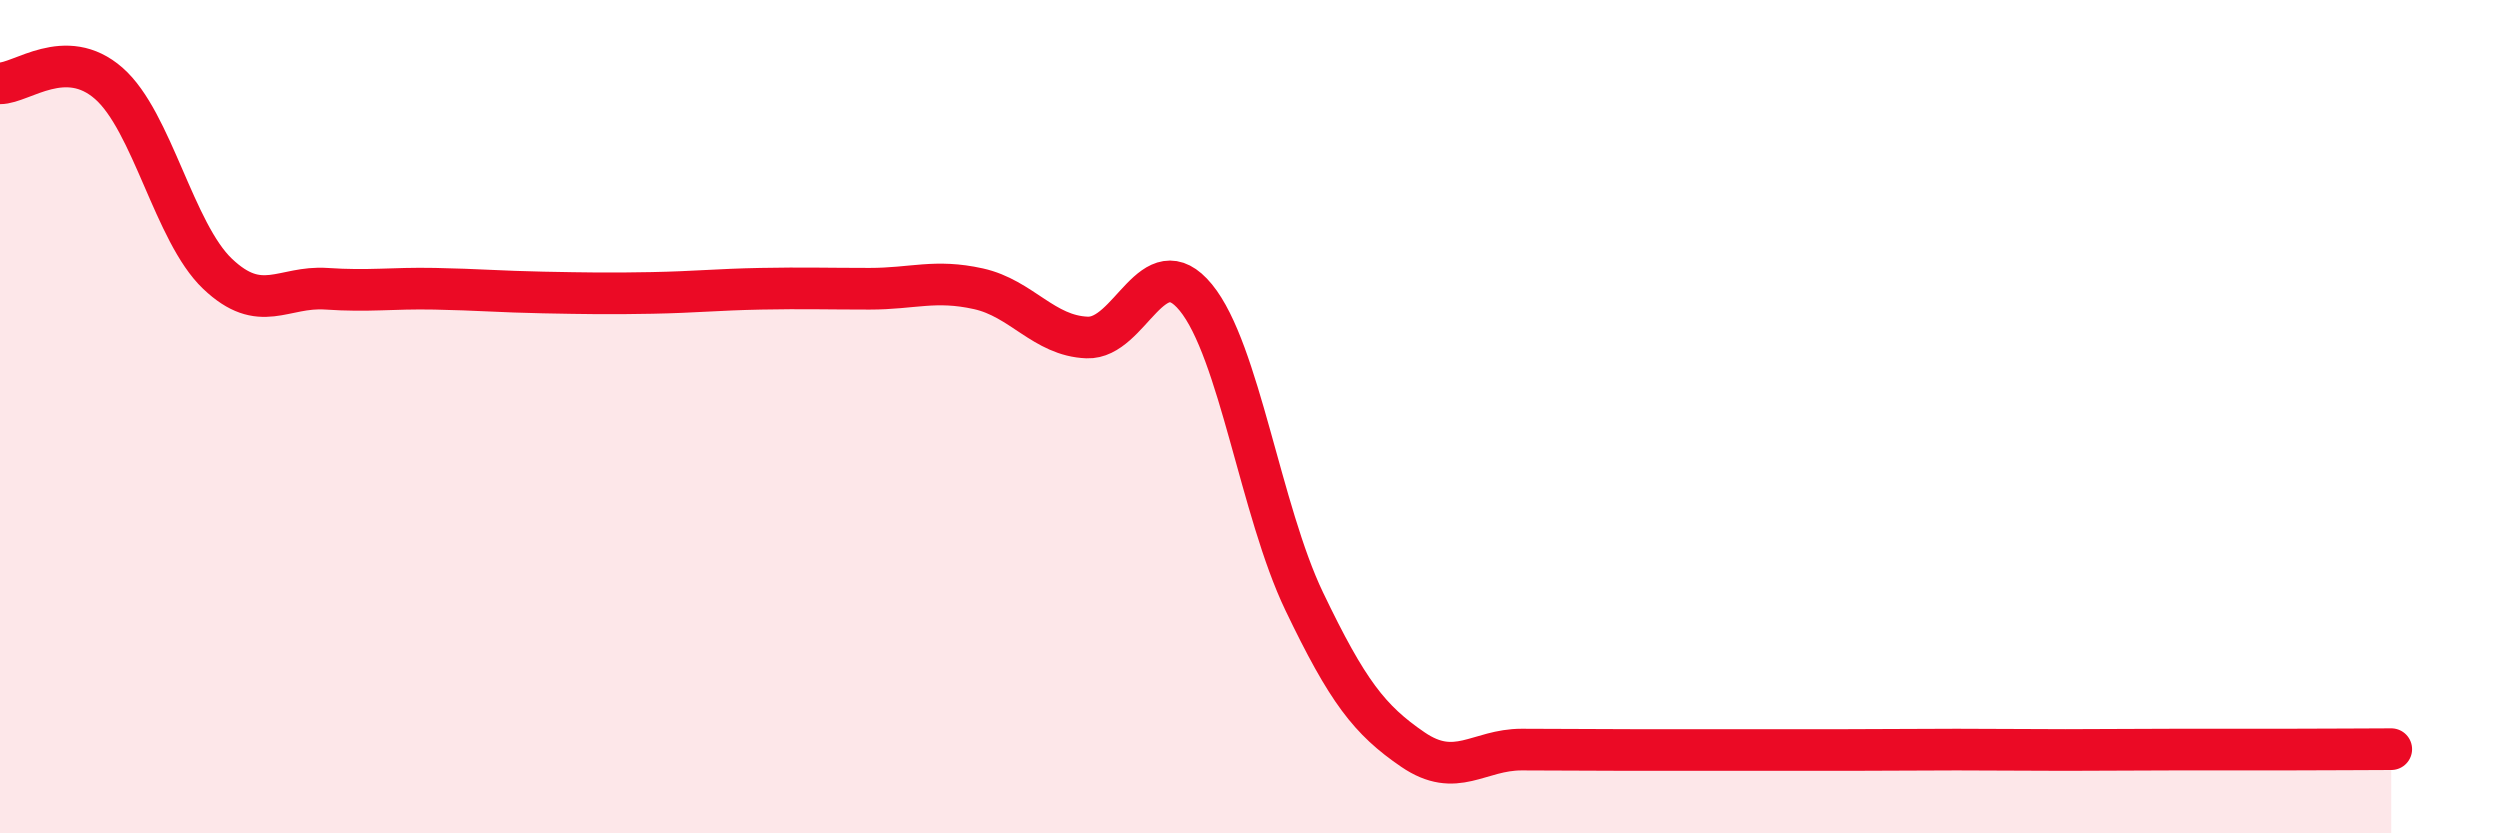
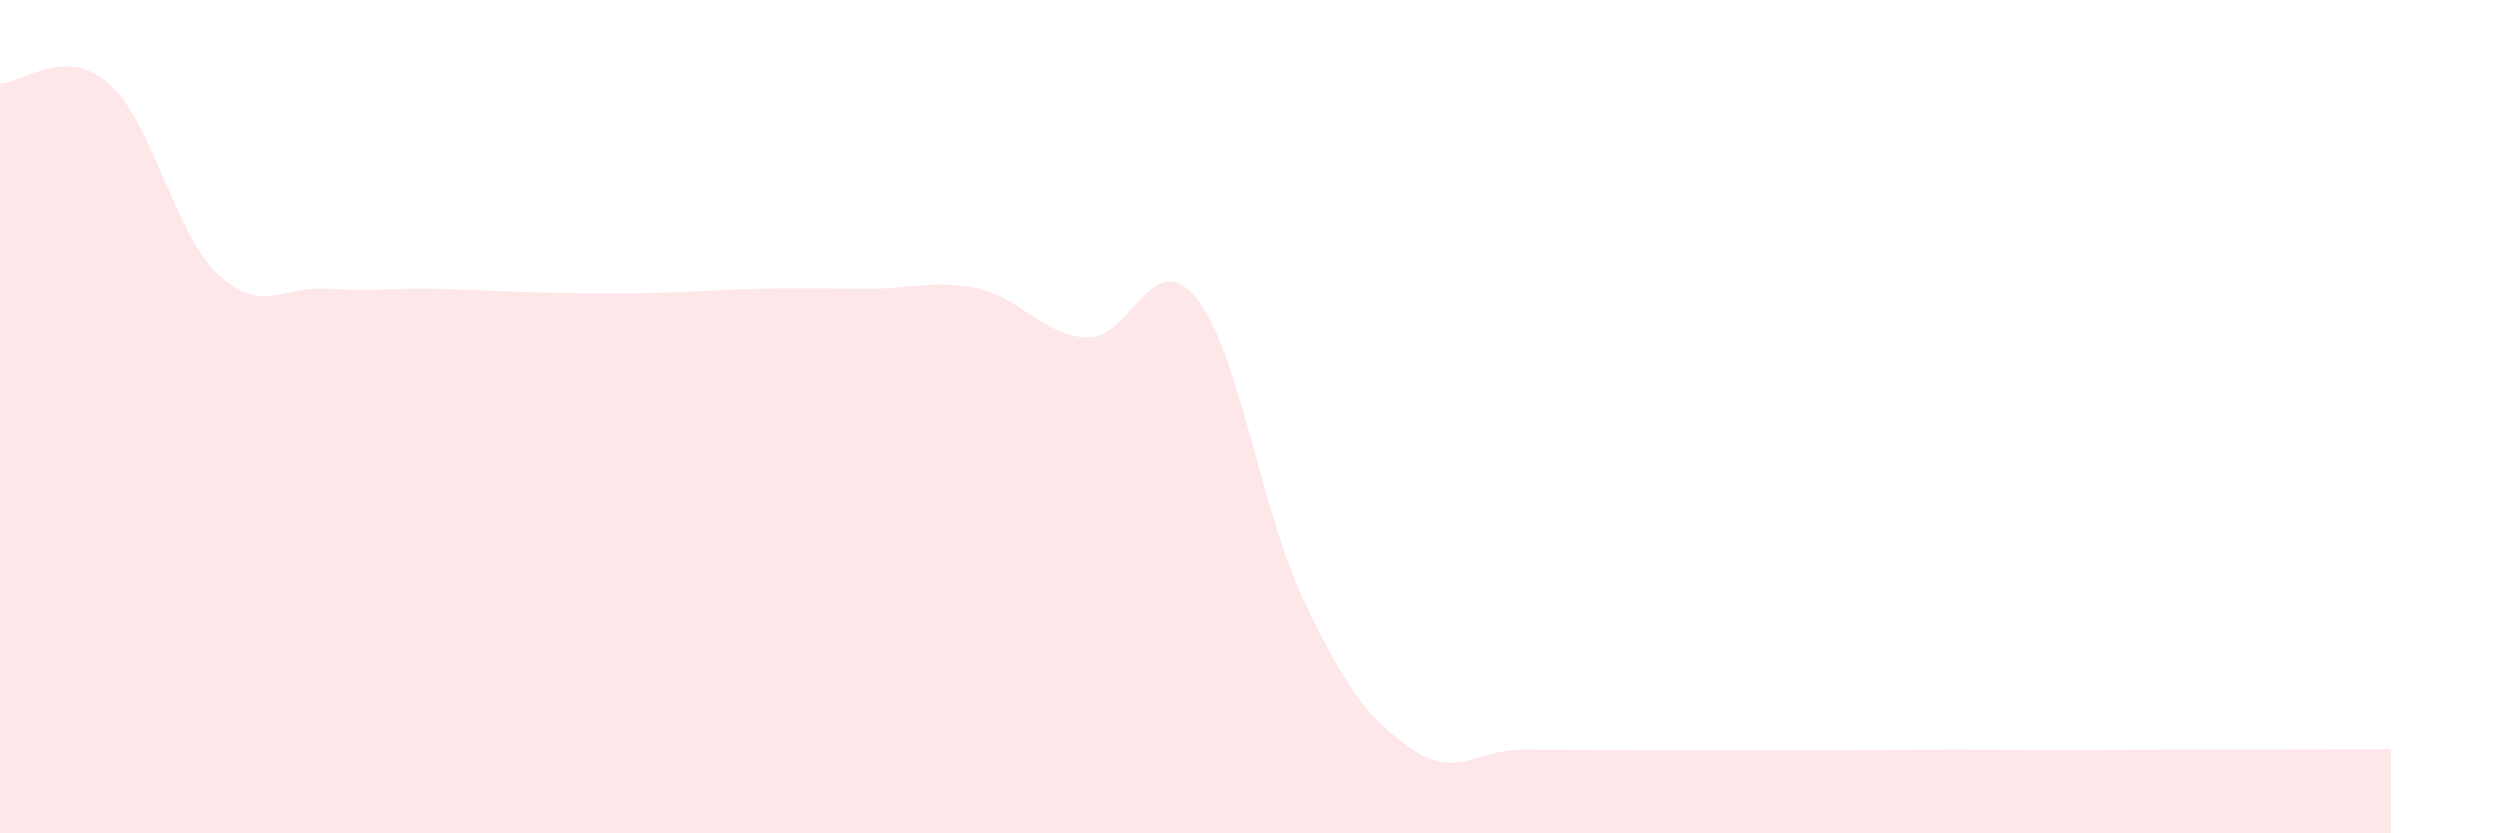
<svg xmlns="http://www.w3.org/2000/svg" width="60" height="20" viewBox="0 0 60 20">
  <path d="M 0,2 C 0.52,2 1.57,1.09 2.61,2 C 3.65,2.91 4.18,5.58 5.22,6.57 C 6.26,7.56 6.79,6.86 7.83,6.93 C 8.87,7 9.39,6.91 10.43,6.93 C 11.47,6.95 12,7 13.04,7.02 C 14.08,7.04 14.61,7.05 15.65,7.03 C 16.69,7.01 17.22,6.95 18.26,6.93 C 19.3,6.91 19.83,6.93 20.87,6.93 C 21.91,6.93 22.44,6.7 23.48,6.93 C 24.52,7.16 25.05,8.06 26.09,8.1 C 27.13,8.14 27.66,5.87 28.7,7.14 C 29.74,8.41 30.26,12.26 31.3,14.43 C 32.34,16.6 32.87,17.28 33.91,17.99 C 34.95,18.7 35.48,17.99 36.52,17.99 C 37.56,17.99 38.09,18 39.13,18 C 40.17,18 40.7,18 41.74,18 C 42.78,18 43.31,18 44.35,18 C 45.39,18 45.92,17.99 46.96,17.99 C 48,17.99 48.53,18 49.57,18 C 50.61,18 51.13,17.99 52.17,17.99 C 53.21,17.99 53.74,17.99 54.78,17.99 C 55.82,17.99 56.87,17.98 57.39,17.98L57.39 20L0 20Z" fill="#EB0A25" opacity="0.1" stroke-linecap="round" stroke-linejoin="round" />
-   <path d="M 0,2 C 0.52,2 1.57,1.09 2.61,2 C 3.65,2.91 4.18,5.58 5.22,6.57 C 6.26,7.56 6.79,6.86 7.83,6.93 C 8.87,7 9.39,6.91 10.43,6.93 C 11.47,6.95 12,7 13.04,7.02 C 14.08,7.04 14.61,7.05 15.65,7.03 C 16.69,7.01 17.22,6.95 18.26,6.93 C 19.3,6.91 19.83,6.93 20.87,6.93 C 21.91,6.93 22.44,6.7 23.48,6.93 C 24.52,7.16 25.05,8.06 26.09,8.1 C 27.13,8.14 27.66,5.87 28.7,7.14 C 29.74,8.41 30.26,12.26 31.3,14.43 C 32.34,16.6 32.87,17.28 33.91,17.99 C 34.95,18.7 35.48,17.99 36.52,17.99 C 37.56,17.99 38.09,18 39.13,18 C 40.17,18 40.7,18 41.74,18 C 42.78,18 43.31,18 44.35,18 C 45.39,18 45.92,17.99 46.96,17.99 C 48,17.99 48.53,18 49.57,18 C 50.61,18 51.13,17.99 52.17,17.99 C 53.21,17.99 53.74,17.99 54.78,17.99 C 55.82,17.99 56.87,17.98 57.39,17.98" stroke="#EB0A25" stroke-width="1" fill="none" stroke-linecap="round" stroke-linejoin="round" />
</svg>